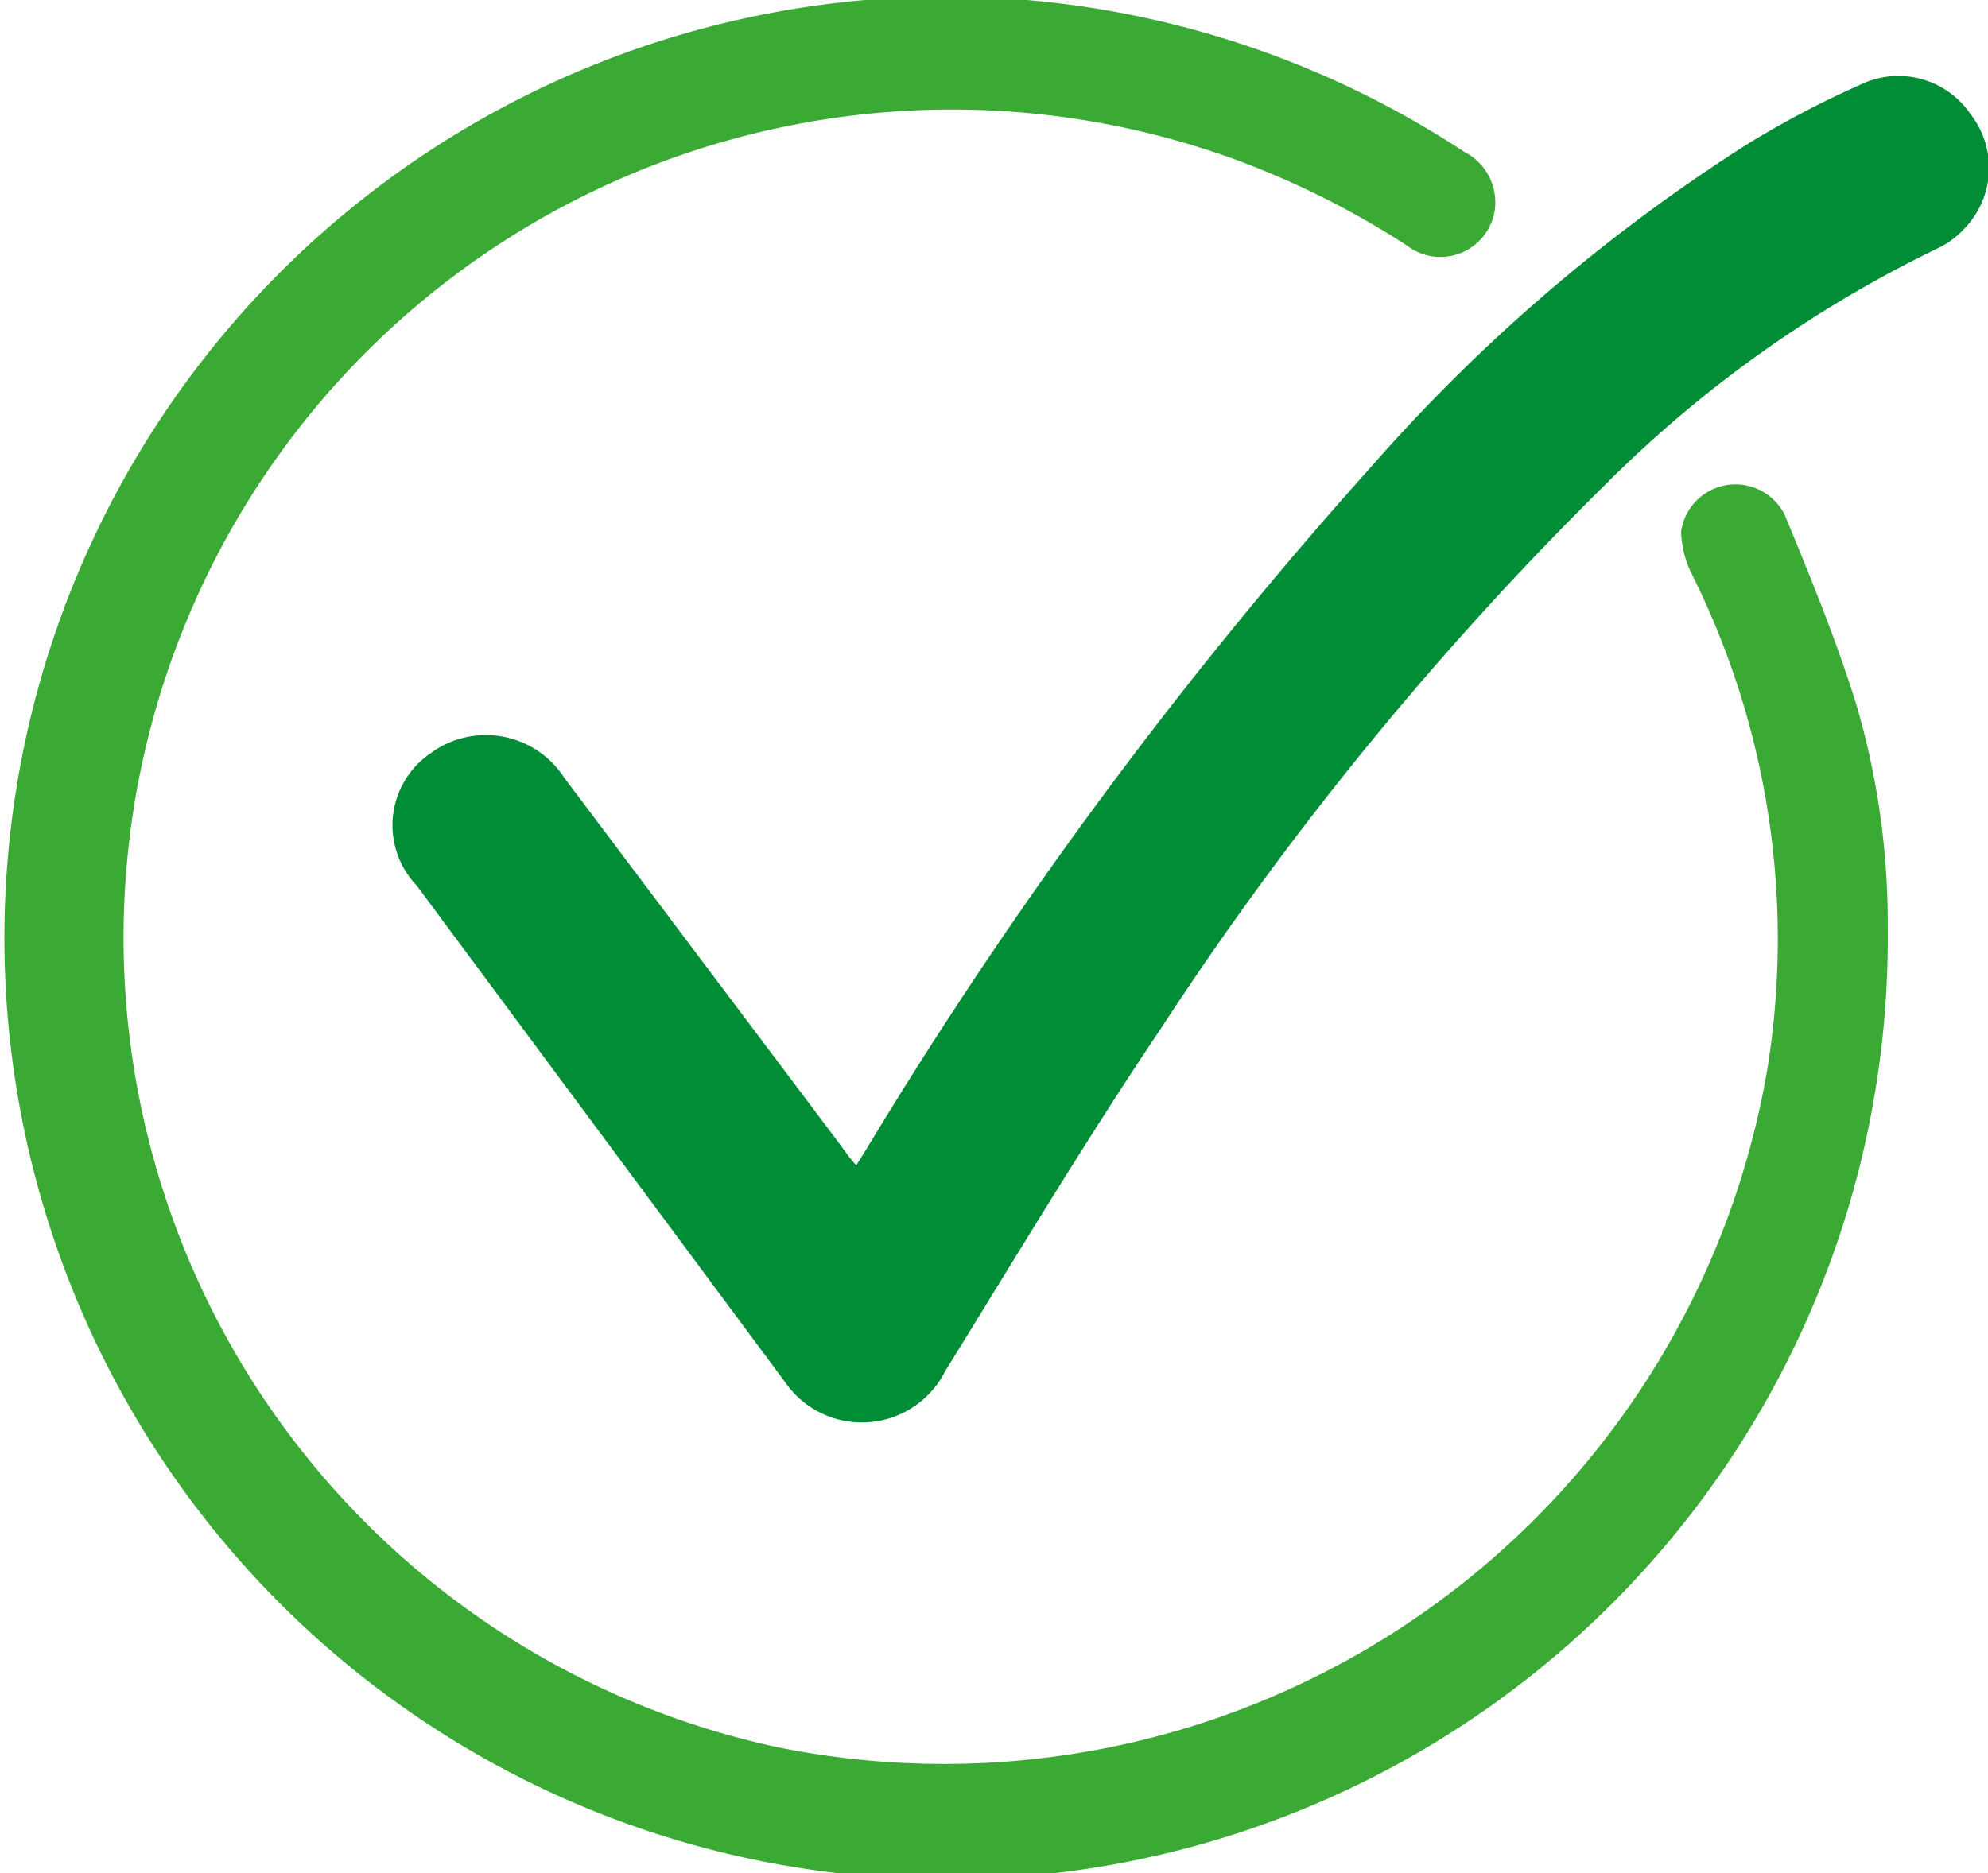
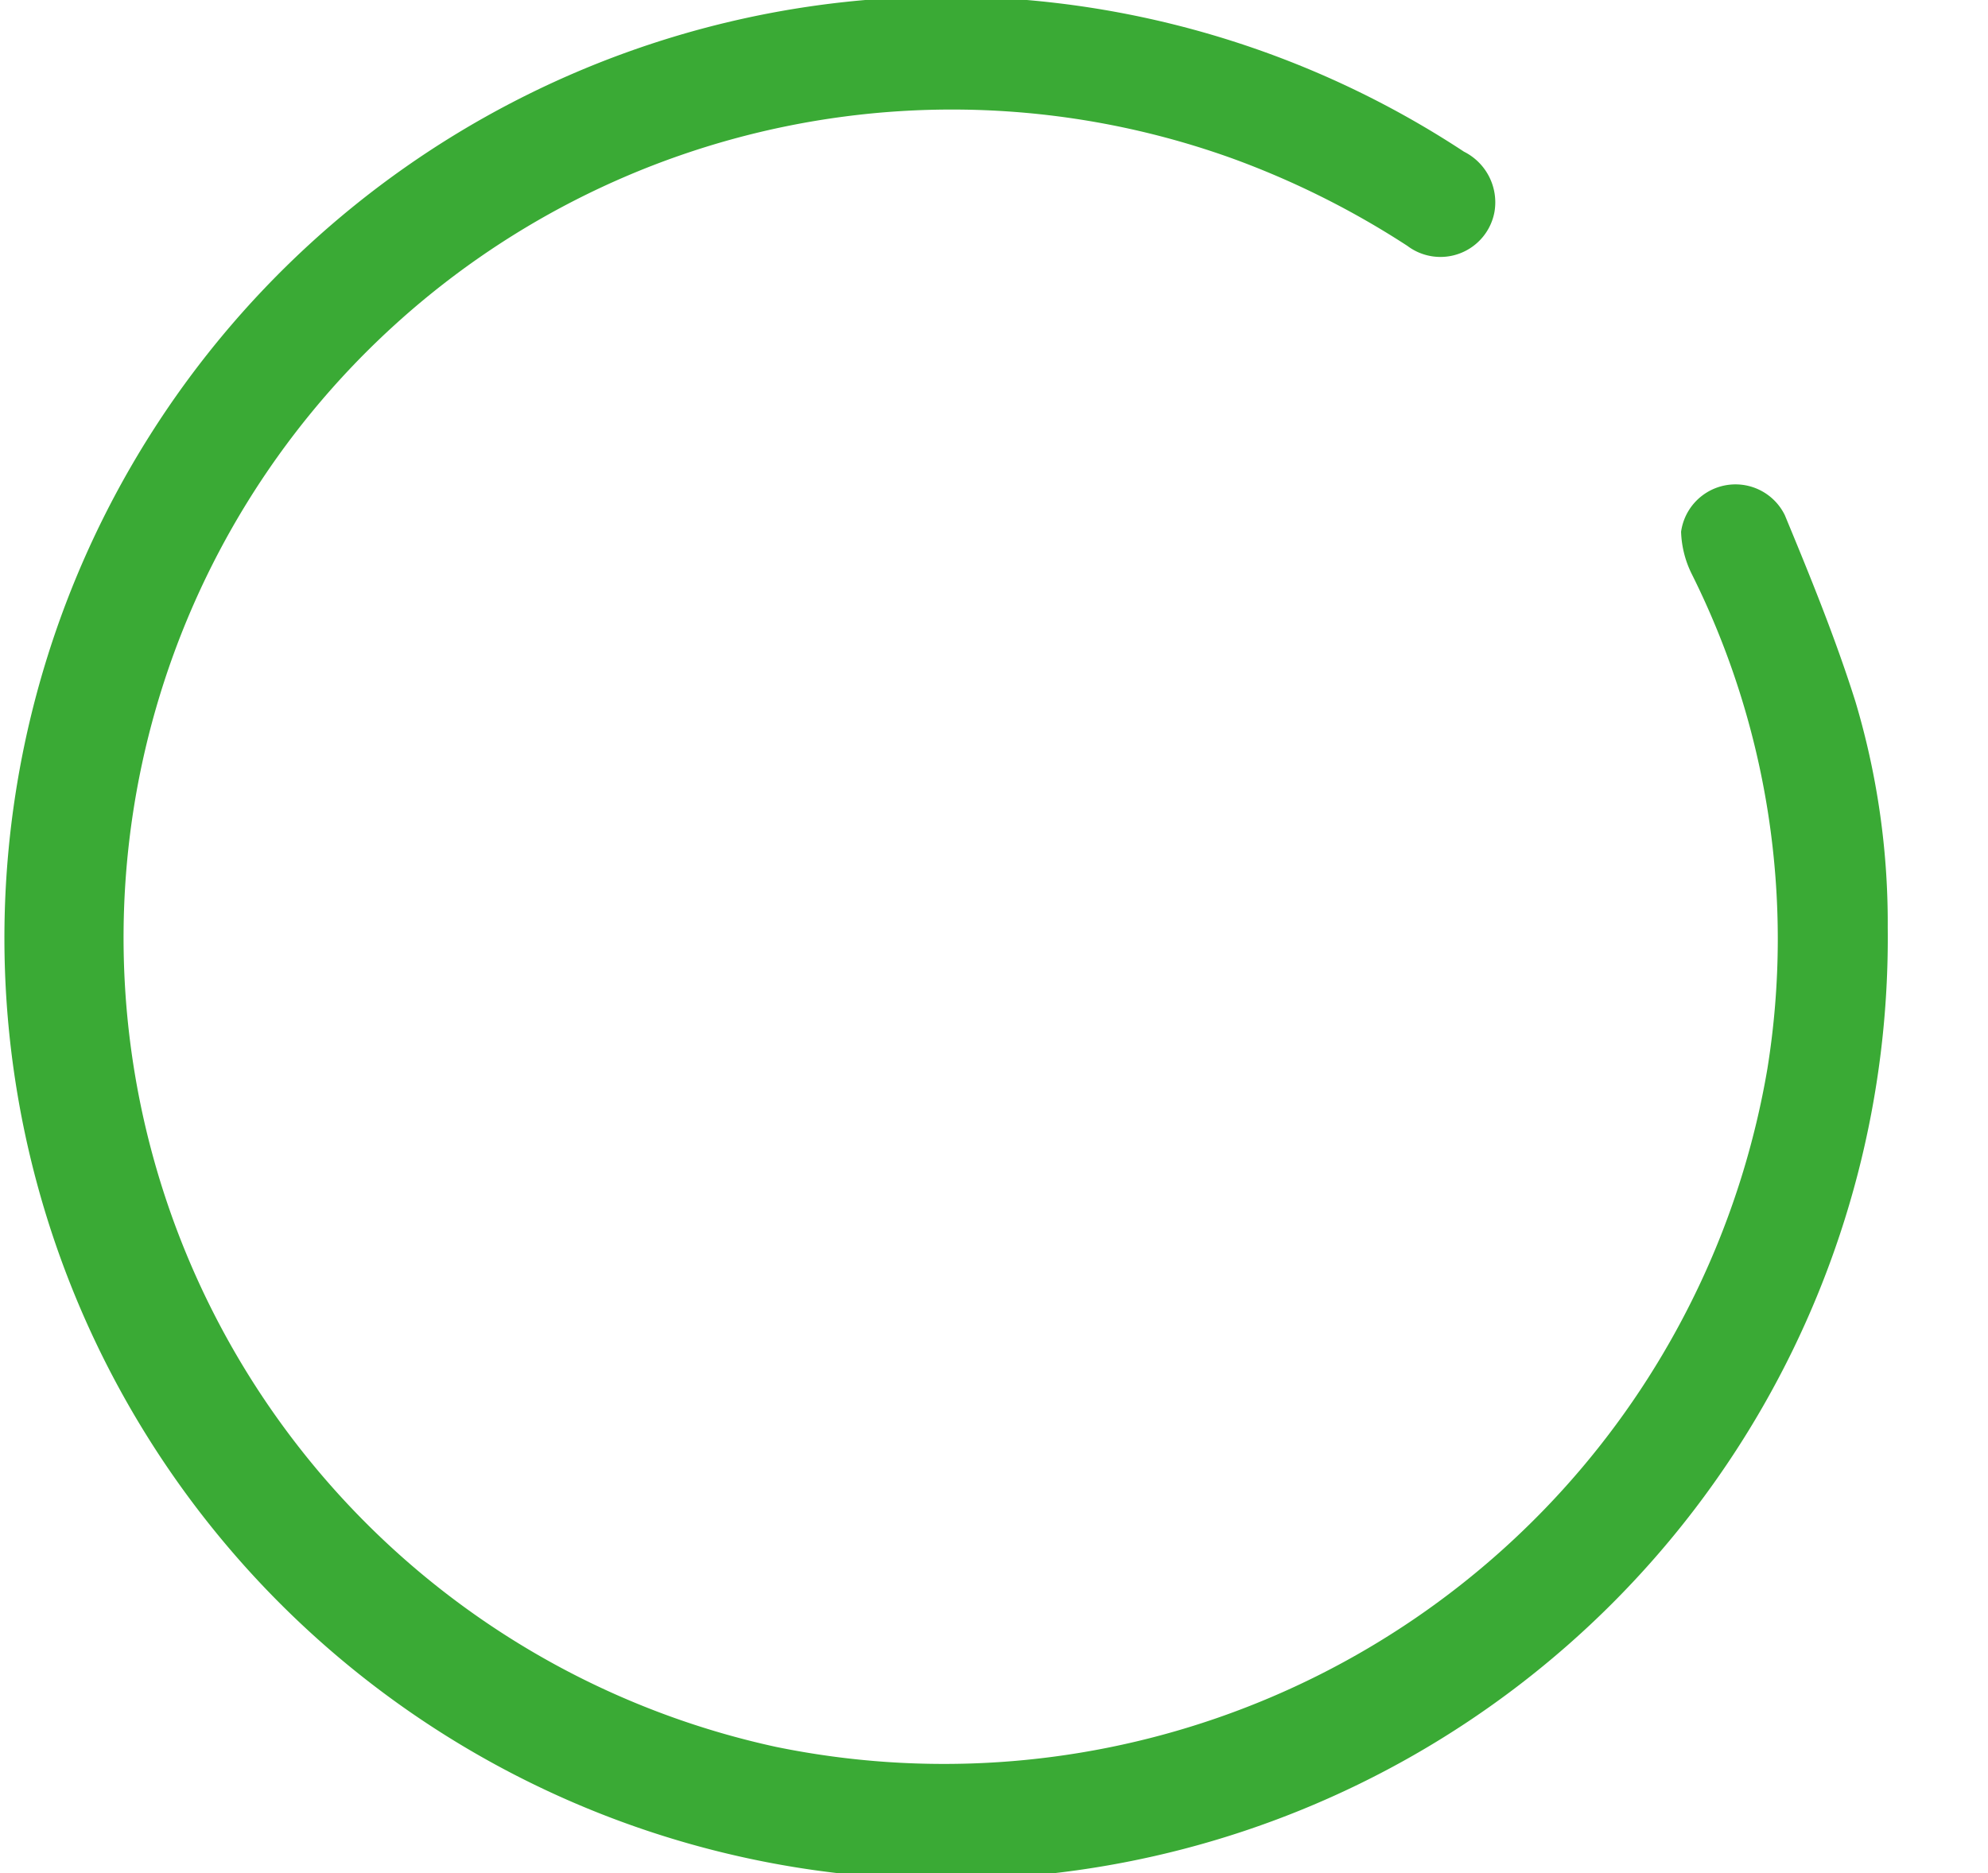
<svg xmlns="http://www.w3.org/2000/svg" id="Livello_1" data-name="Livello 1" viewBox="0 0 22.8 21.49">
  <defs>
    <style>.cls-1{fill:#3aaa35;}.cls-2{fill:#008d36;}</style>
  </defs>
  <path class="cls-1" d="M22.25,11.9A10.8,10.8,0,1,1,17.39,3a.65.65,0,0,1,.35.69.63.63,0,0,1-1,.39,9.88,9.88,0,0,0-2-1A9.5,9.5,0,1,0,9.5,21.3a9.58,9.58,0,0,0,11.37-7.78A9.37,9.37,0,0,0,20,7.84a1.17,1.17,0,0,1-.12-.48.63.63,0,0,1,1.19-.19c.29.7.58,1.41.81,2.14A8.86,8.86,0,0,1,22.25,11.9Z" transform="translate(-0.6 -1.26)" />
-   <path class="cls-2" d="M10.42,14.63l.13-.21a51.87,51.87,0,0,1,5.78-7.81,20,20,0,0,1,4.3-3.69,10.91,10.91,0,0,1,1.31-.69,1,1,0,0,1,1.26.34,1,1,0,0,1-.05,1.29,1,1,0,0,1-.33.25A14,14,0,0,0,19,6.83a37.75,37.75,0,0,0-5.1,6.25c-.86,1.28-1.65,2.6-2.46,3.91a1.07,1.07,0,0,1-1.84.12L5.38,11.42A1,1,0,0,1,5.54,9.9a1.07,1.07,0,0,1,1.53.28l3.18,4.23A2.65,2.65,0,0,0,10.42,14.63Z" transform="translate(-0.6 -1.26)" />
</svg>